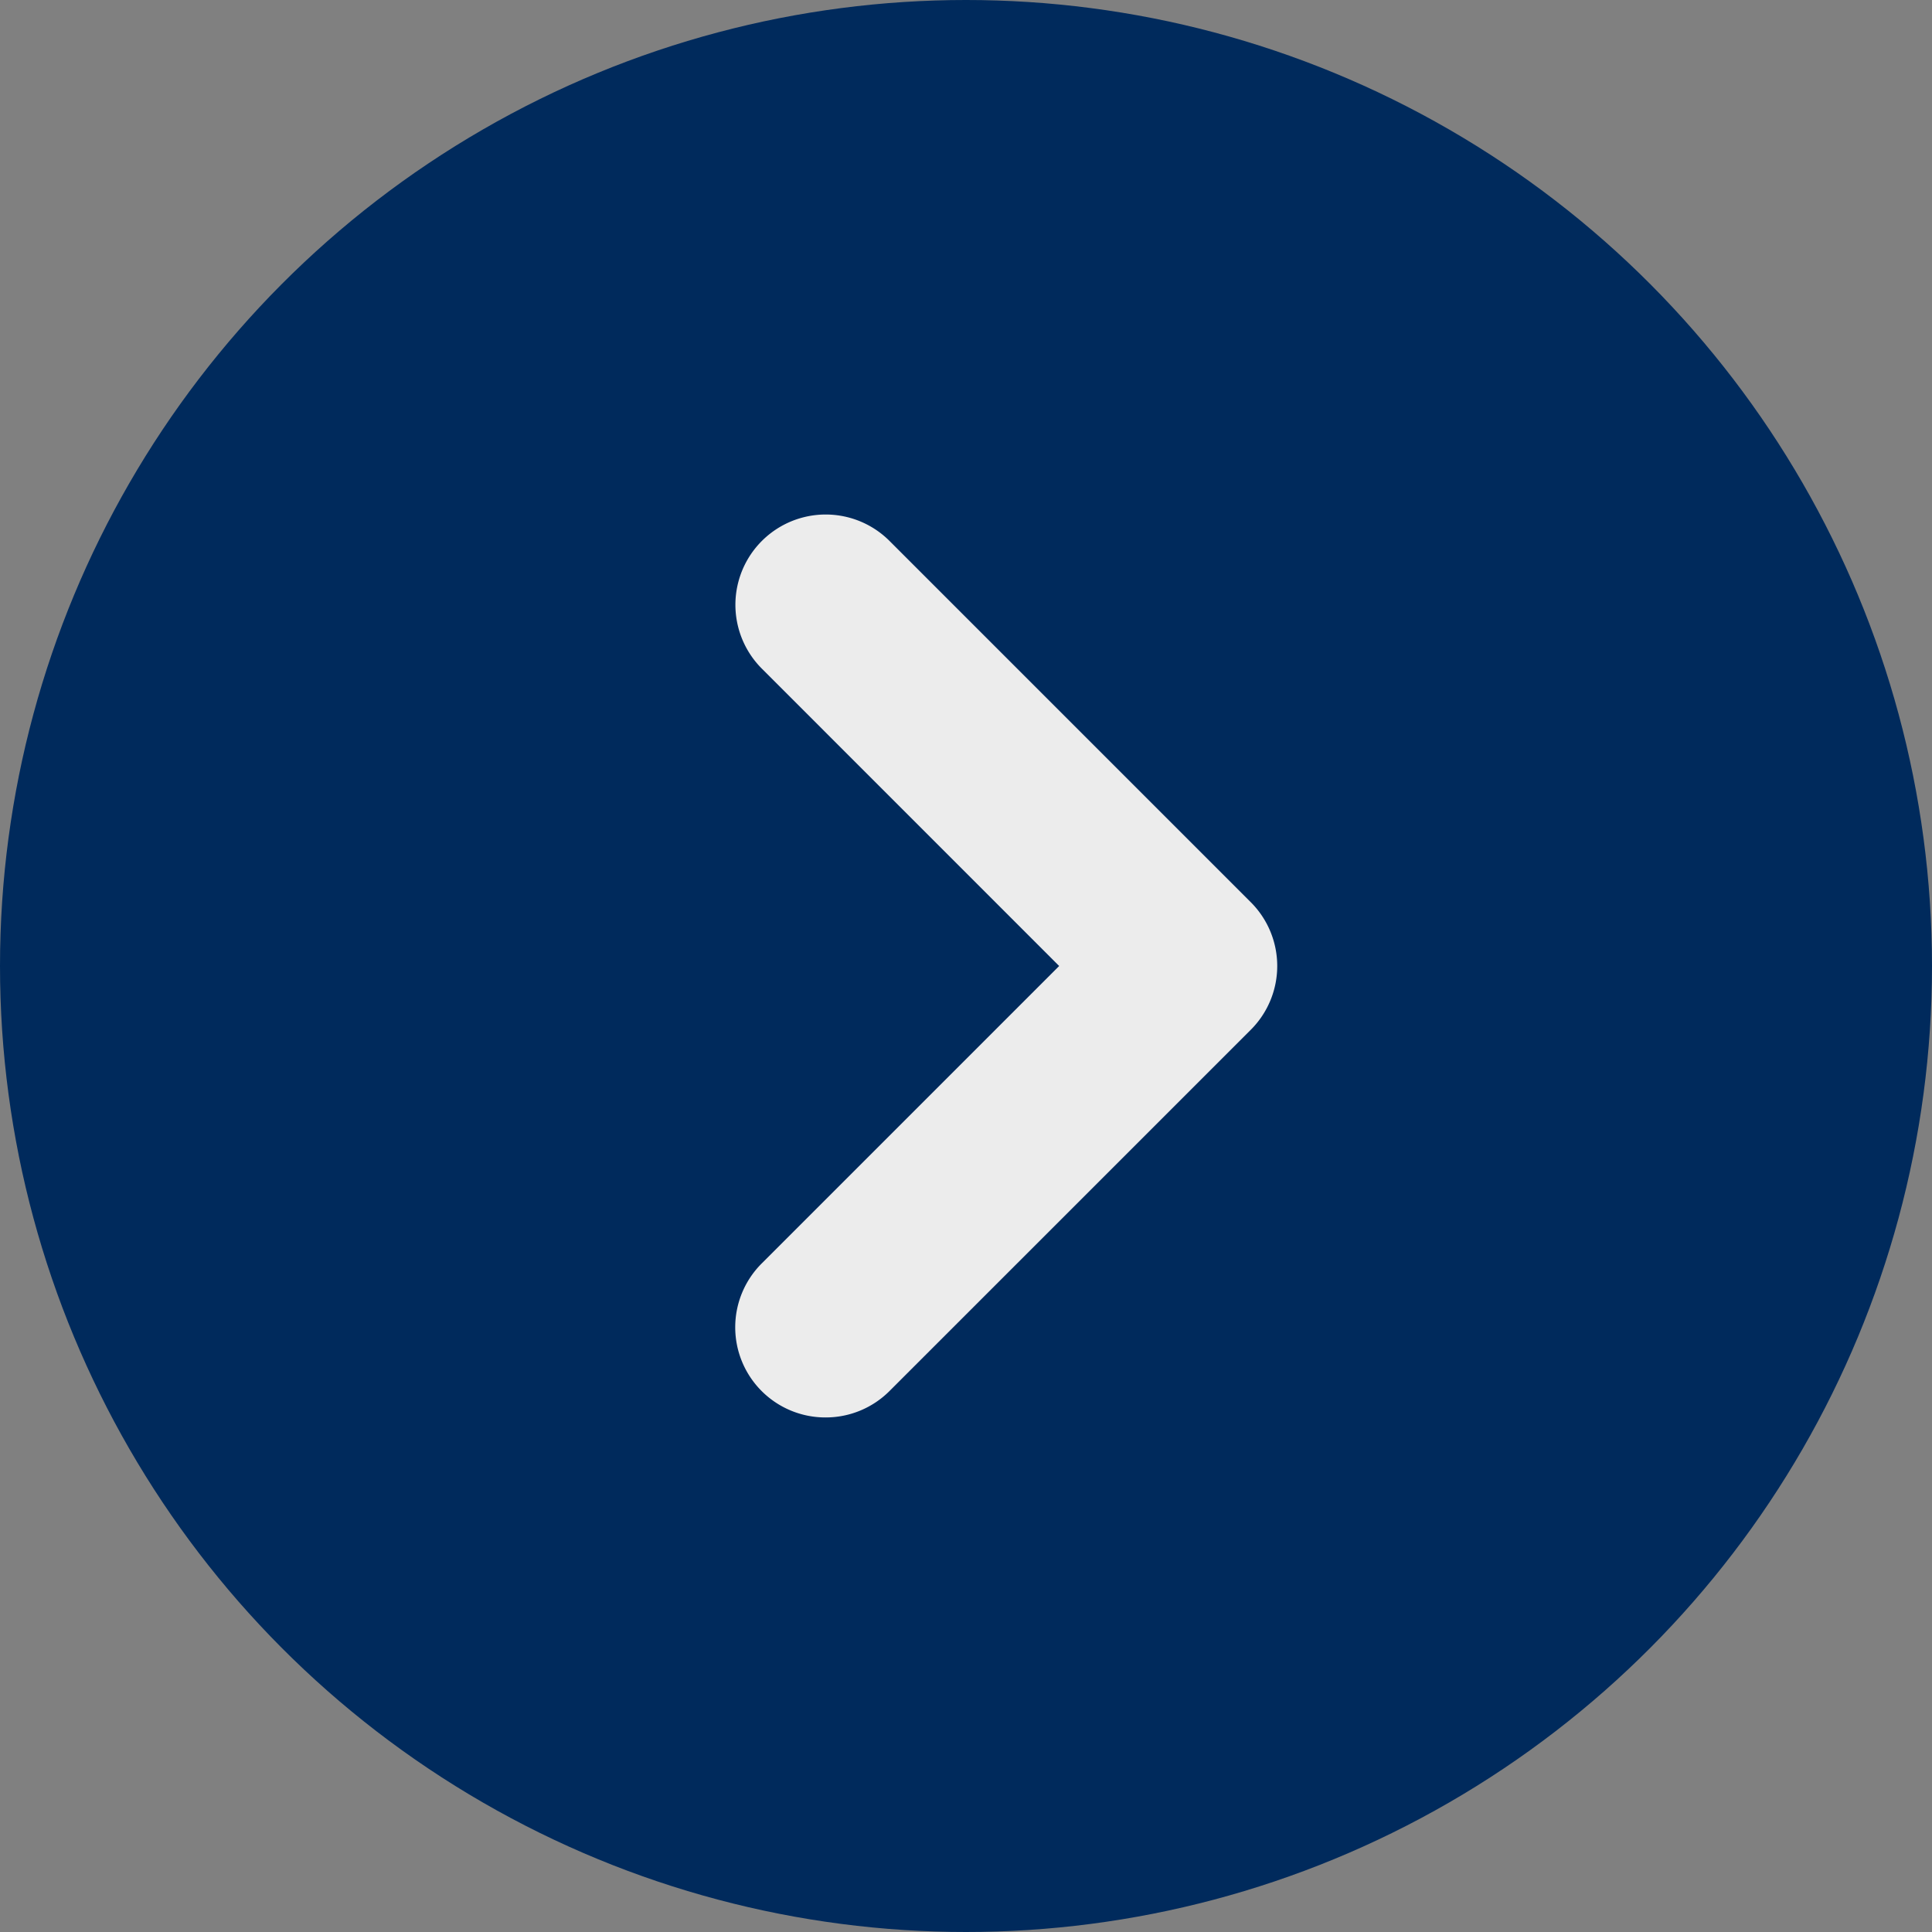
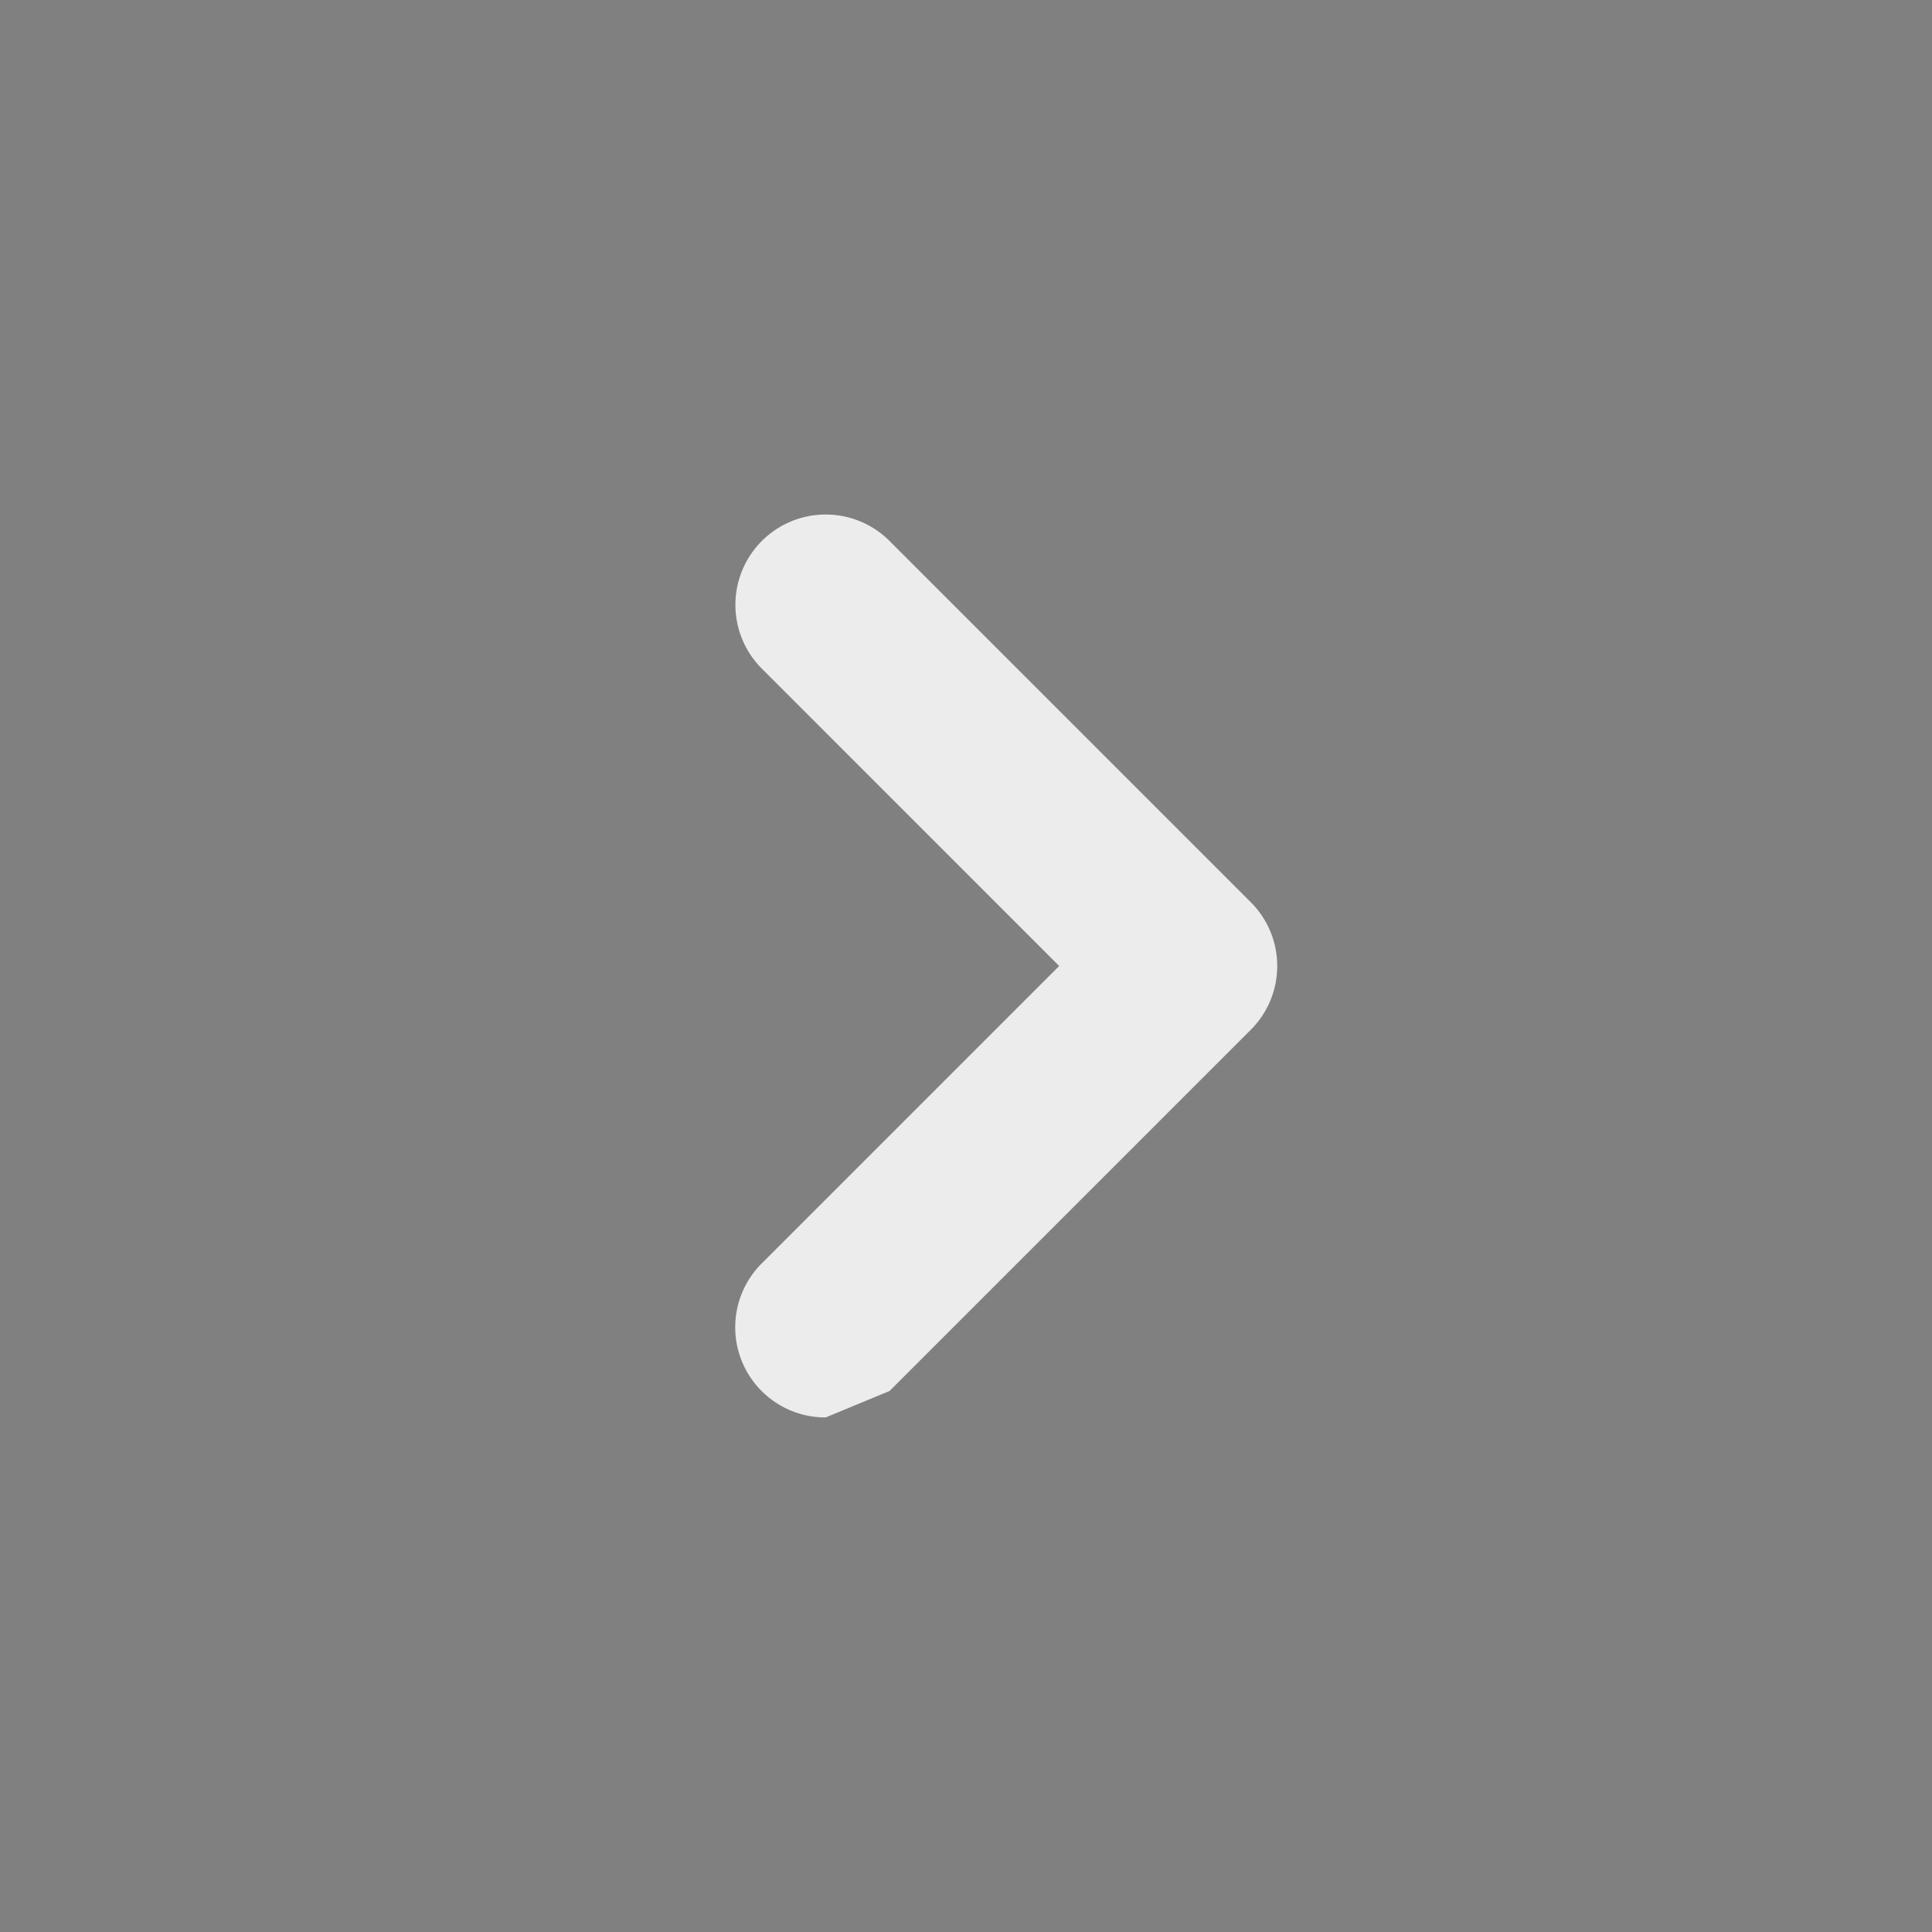
<svg xmlns="http://www.w3.org/2000/svg" width="45" height="45" viewBox="0 0 45 45">
  <rect x="0" y="0" width="45" height="45" fill="#808080" stroke="none" />
  <defs>
    <style>
      .cls-1 {
        fill: #002a5c;
      }

      .cls-2 {
        fill: #ececec;
      }
    </style>
  </defs>
  <g id="icon" transform="translate(-1500 -2884)">
-     <circle id="楕円形_2" data-name="楕円形 2" class="cls-1" cx="22.5" cy="22.5" r="22.5" transform="translate(1500 2884)" />
-     <path id="パス_48" data-name="パス 48" class="cls-2" d="M16.353,31.531a2.1,2.1,0,0,1-1.487-3.59l6.925-6.925L14.866,14.09a2.1,2.1,0,0,1,2.974-2.974l8.413,8.413a2.1,2.1,0,0,1,0,2.974L17.84,30.915A2.1,2.1,0,0,1,16.353,31.531Z" transform="translate(1502.879 2885.484)" />
+     <path id="パス_48" data-name="パス 48" class="cls-2" d="M16.353,31.531a2.1,2.1,0,0,1-1.487-3.59l6.925-6.925L14.866,14.09a2.1,2.1,0,0,1,2.974-2.974l8.413,8.413a2.1,2.1,0,0,1,0,2.974L17.84,30.915Z" transform="translate(1502.879 2885.484)" />
  </g>
</svg>